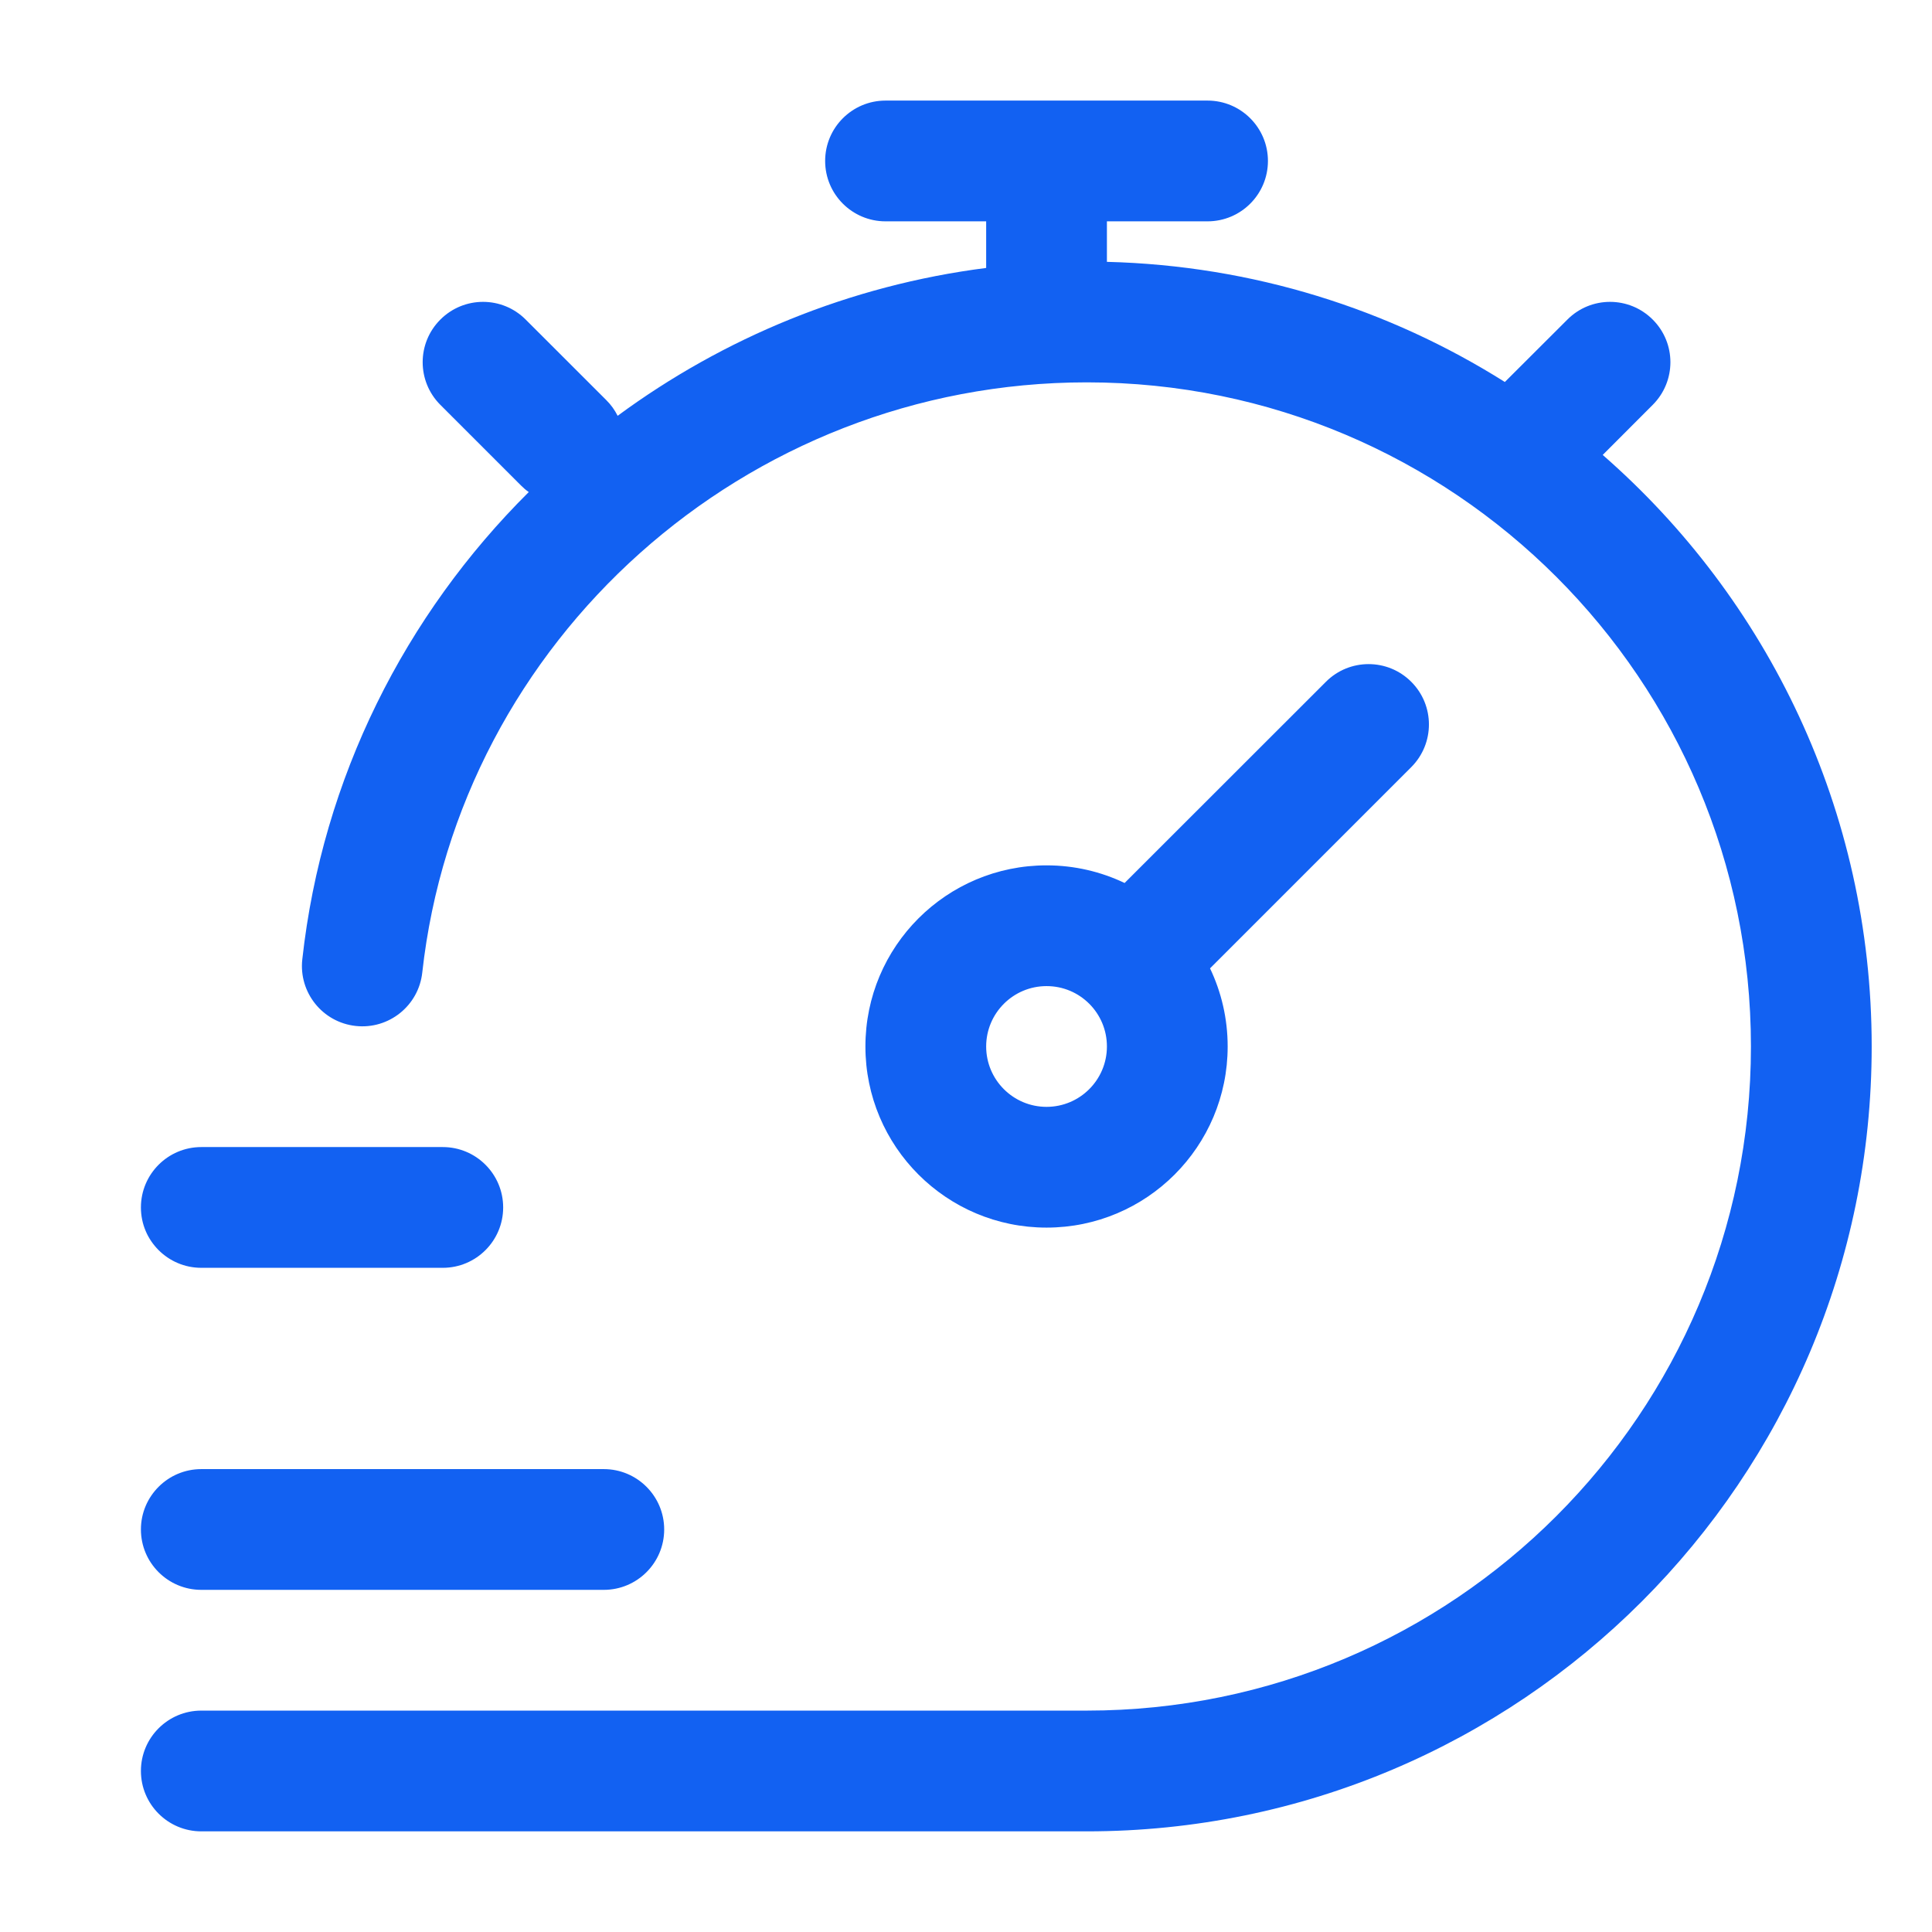
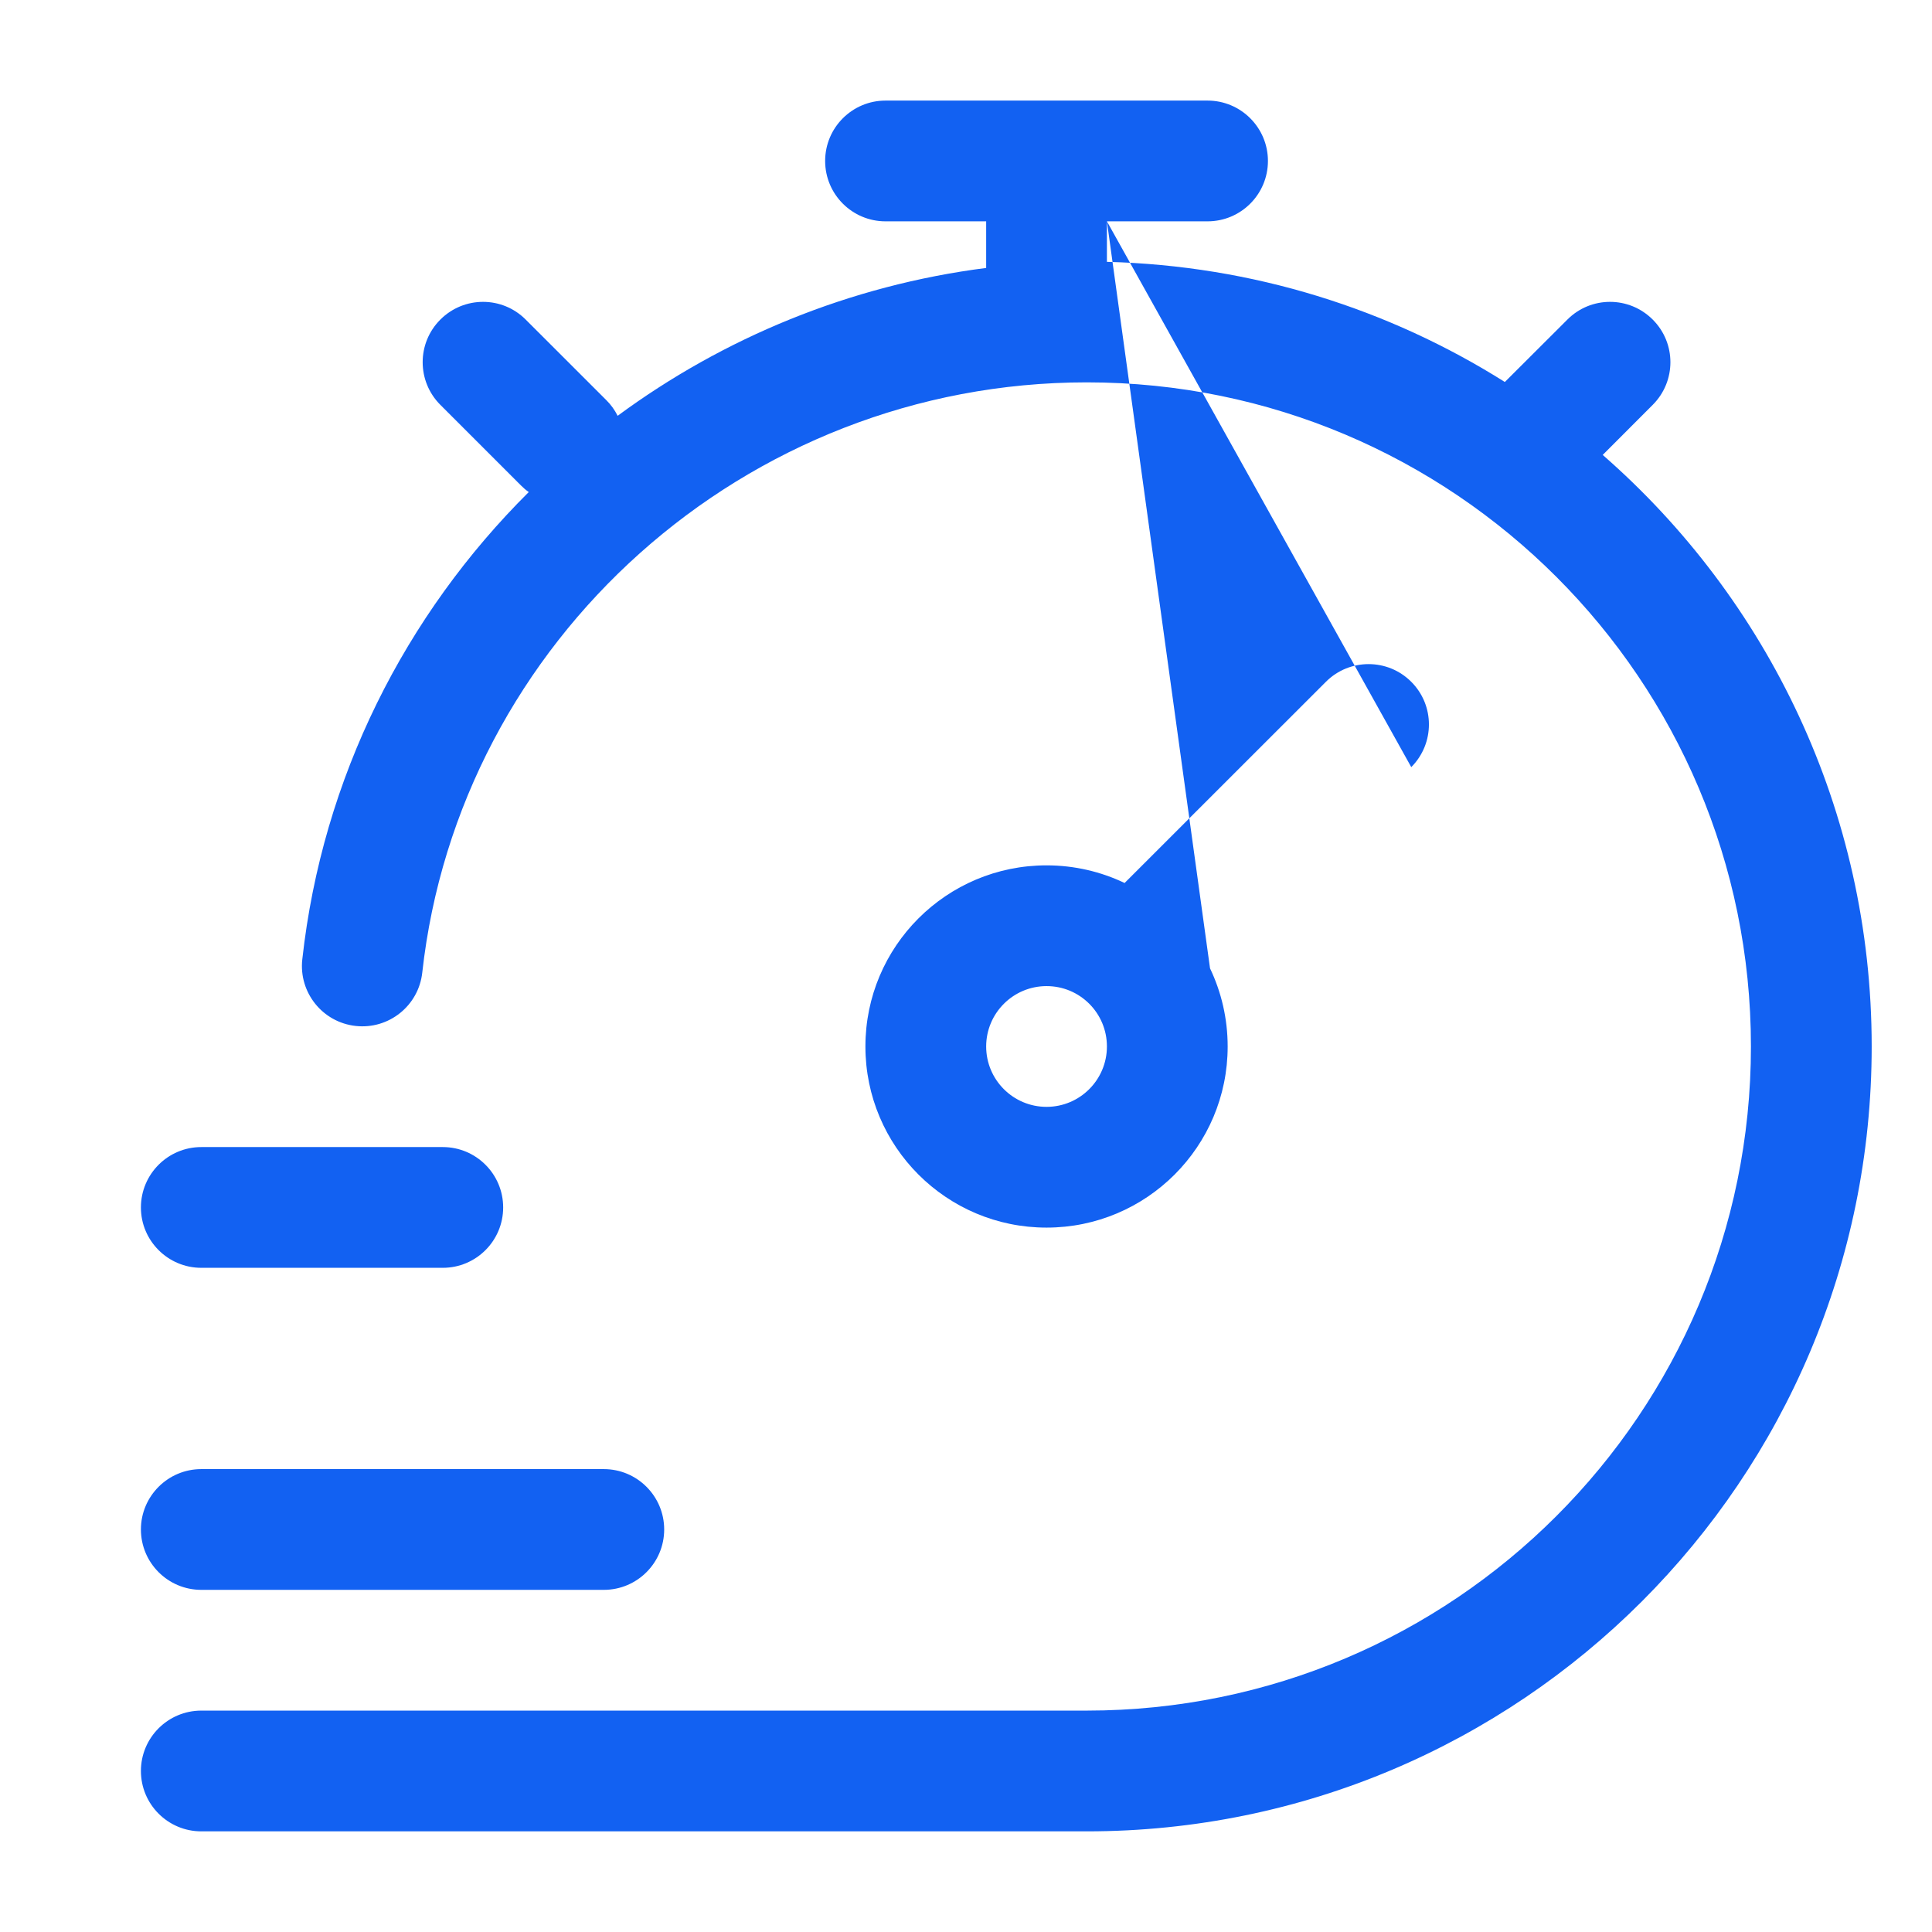
<svg xmlns="http://www.w3.org/2000/svg" width="32" height="32" viewBox="0 0 32 32" fill="none">
-   <path d="M18.334 3.666V4.337C20.753 4.398 23.007 5.119 24.925 6.327L25.961 5.293C26.351 4.902 26.983 4.902 27.374 5.293C27.765 5.683 27.765 6.315 27.374 6.706L26.546 7.535C29.275 9.918 31.001 13.425 31.001 17.333C31.001 24.513 25.181 30.333 18.001 30.333H3.334C2.782 30.333 2.334 29.885 2.334 29.333C2.334 28.781 2.782 28.333 3.334 28.333H18.001C24.075 28.333 29.001 23.407 29.001 17.333C29.001 11.258 24.075 6.333 18.001 6.333C12.331 6.333 7.602 10.618 6.994 16.109C6.934 16.658 6.439 17.054 5.891 16.993C5.342 16.933 4.946 16.438 5.007 15.89C5.339 12.879 6.714 10.181 8.758 8.15C8.711 8.118 8.669 8.081 8.627 8.039L7.294 6.706C6.903 6.315 6.903 5.683 7.294 5.293C7.685 4.902 8.317 4.902 8.707 5.293L10.041 6.626C10.121 6.705 10.183 6.793 10.23 6.887C11.985 5.594 14.073 4.727 16.334 4.438V3.666H14.667C14.115 3.666 13.667 3.218 13.667 2.666C13.667 2.114 14.115 1.666 14.667 1.666H20.001C20.553 1.666 21.001 2.114 21.001 2.666C21.001 3.218 20.553 3.666 20.001 3.666H18.334ZM23.375 12.706L20.042 16.039C20.229 16.431 20.334 16.87 20.334 17.333C20.334 18.99 18.991 20.333 17.334 20.333C15.677 20.333 14.334 18.99 14.334 17.333C14.334 15.675 15.677 14.333 17.334 14.333C17.797 14.333 18.235 14.438 18.627 14.625L21.961 11.293C22.351 10.902 22.985 10.902 23.375 11.293C23.765 11.683 23.765 12.315 23.375 12.706ZM3.334 24.333H10.001C10.553 24.333 11.001 24.781 11.001 25.333C11.001 25.885 10.553 26.333 10.001 26.333H3.334C2.782 26.333 2.334 25.885 2.334 25.333C2.334 24.781 2.782 24.333 3.334 24.333ZM2.334 19.999C2.334 19.447 2.782 18.999 3.334 18.999H7.334C7.886 18.999 8.334 19.447 8.334 19.999C8.334 20.551 7.886 20.999 7.334 20.999H3.334C2.782 20.999 2.334 20.551 2.334 19.999ZM16.334 17.333C16.334 17.885 16.782 18.333 17.334 18.333C17.886 18.333 18.334 17.885 18.334 17.333C18.334 17.057 18.223 16.807 18.042 16.626C17.859 16.443 17.61 16.333 17.334 16.333C16.782 16.333 16.334 16.781 16.334 17.333Z" fill="#1261F2" />
+   <path d="M18.334 3.666V4.337C20.753 4.398 23.007 5.119 24.925 6.327L25.961 5.293C26.351 4.902 26.983 4.902 27.374 5.293C27.765 5.683 27.765 6.315 27.374 6.706L26.546 7.535C29.275 9.918 31.001 13.425 31.001 17.333C31.001 24.513 25.181 30.333 18.001 30.333H3.334C2.782 30.333 2.334 29.885 2.334 29.333C2.334 28.781 2.782 28.333 3.334 28.333H18.001C24.075 28.333 29.001 23.407 29.001 17.333C29.001 11.258 24.075 6.333 18.001 6.333C12.331 6.333 7.602 10.618 6.994 16.109C6.934 16.658 6.439 17.054 5.891 16.993C5.342 16.933 4.946 16.438 5.007 15.89C5.339 12.879 6.714 10.181 8.758 8.15C8.711 8.118 8.669 8.081 8.627 8.039L7.294 6.706C6.903 6.315 6.903 5.683 7.294 5.293C7.685 4.902 8.317 4.902 8.707 5.293L10.041 6.626C10.121 6.705 10.183 6.793 10.23 6.887C11.985 5.594 14.073 4.727 16.334 4.438V3.666H14.667C14.115 3.666 13.667 3.218 13.667 2.666C13.667 2.114 14.115 1.666 14.667 1.666H20.001C20.553 1.666 21.001 2.114 21.001 2.666C21.001 3.218 20.553 3.666 20.001 3.666H18.334ZL20.042 16.039C20.229 16.431 20.334 16.87 20.334 17.333C20.334 18.99 18.991 20.333 17.334 20.333C15.677 20.333 14.334 18.99 14.334 17.333C14.334 15.675 15.677 14.333 17.334 14.333C17.797 14.333 18.235 14.438 18.627 14.625L21.961 11.293C22.351 10.902 22.985 10.902 23.375 11.293C23.765 11.683 23.765 12.315 23.375 12.706ZM3.334 24.333H10.001C10.553 24.333 11.001 24.781 11.001 25.333C11.001 25.885 10.553 26.333 10.001 26.333H3.334C2.782 26.333 2.334 25.885 2.334 25.333C2.334 24.781 2.782 24.333 3.334 24.333ZM2.334 19.999C2.334 19.447 2.782 18.999 3.334 18.999H7.334C7.886 18.999 8.334 19.447 8.334 19.999C8.334 20.551 7.886 20.999 7.334 20.999H3.334C2.782 20.999 2.334 20.551 2.334 19.999ZM16.334 17.333C16.334 17.885 16.782 18.333 17.334 18.333C17.886 18.333 18.334 17.885 18.334 17.333C18.334 17.057 18.223 16.807 18.042 16.626C17.859 16.443 17.61 16.333 17.334 16.333C16.782 16.333 16.334 16.781 16.334 17.333Z" fill="#1261F2" />
</svg>